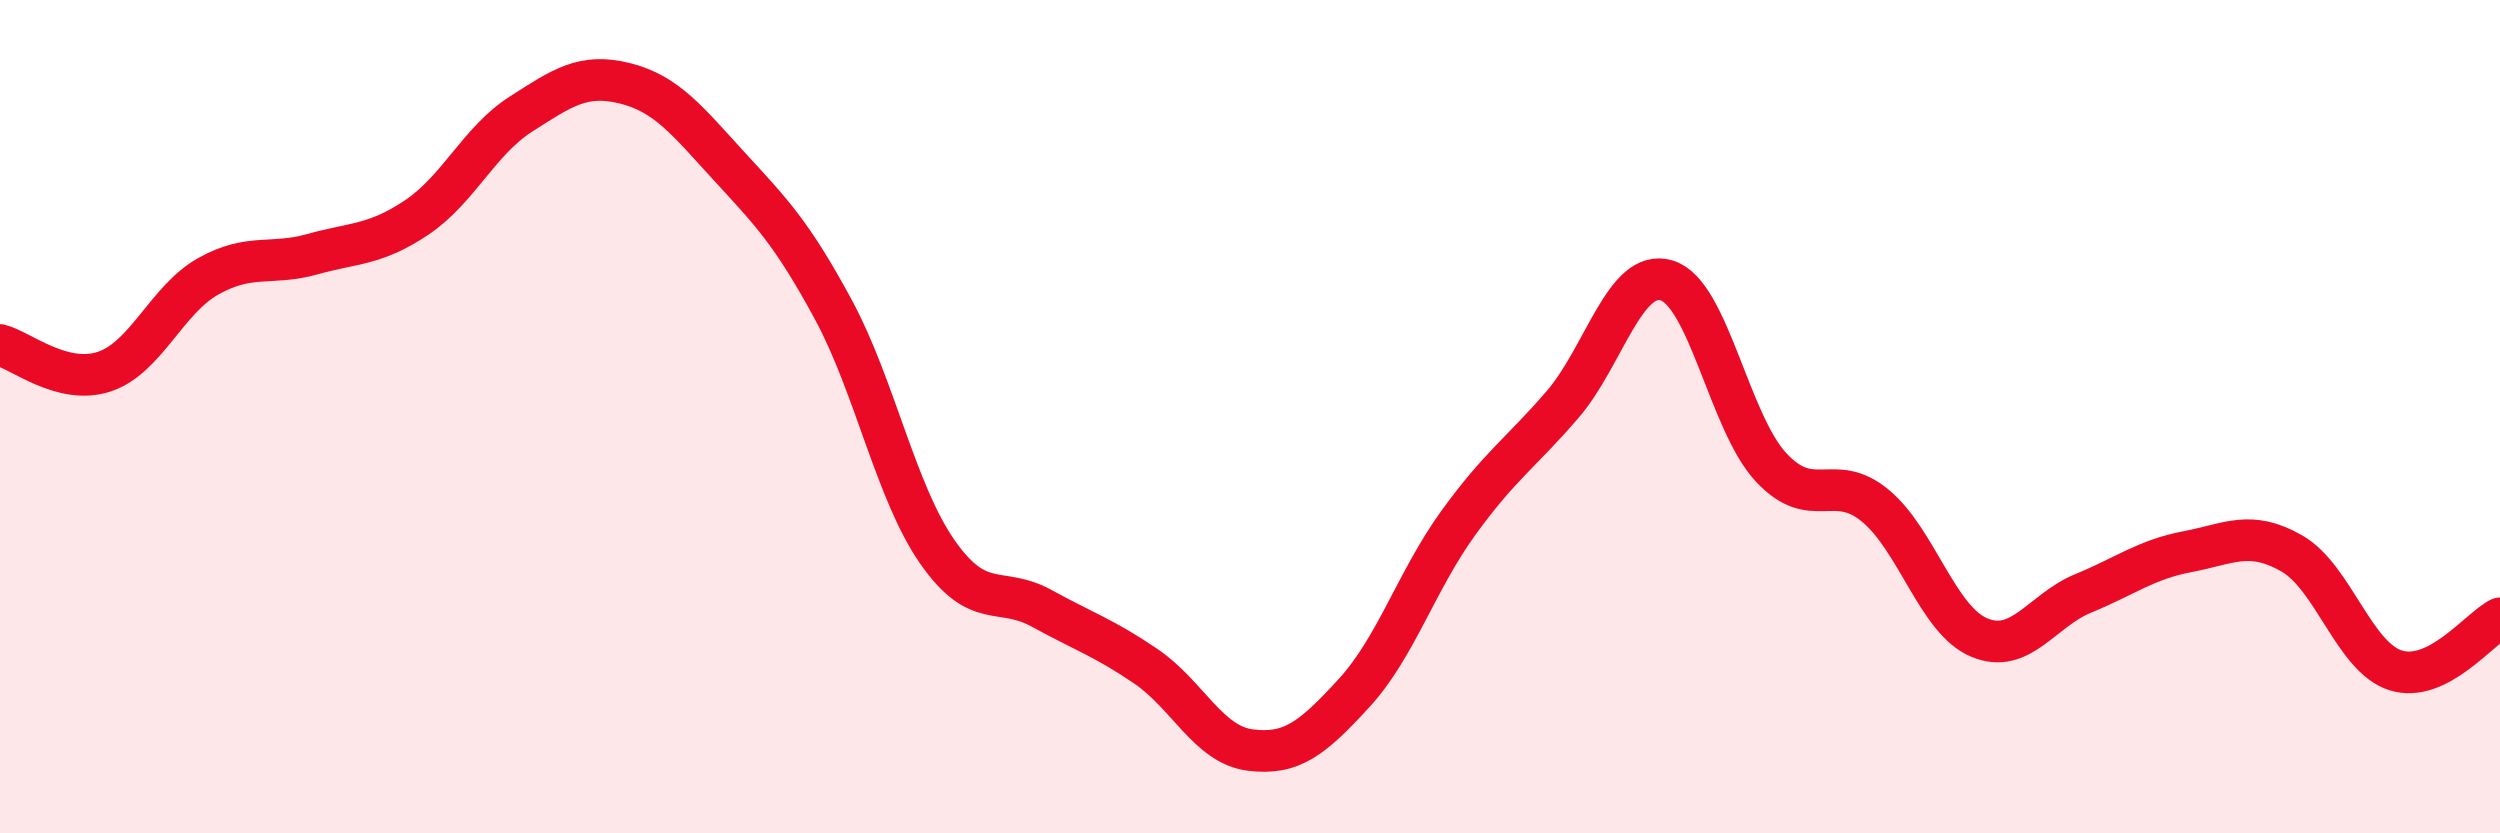
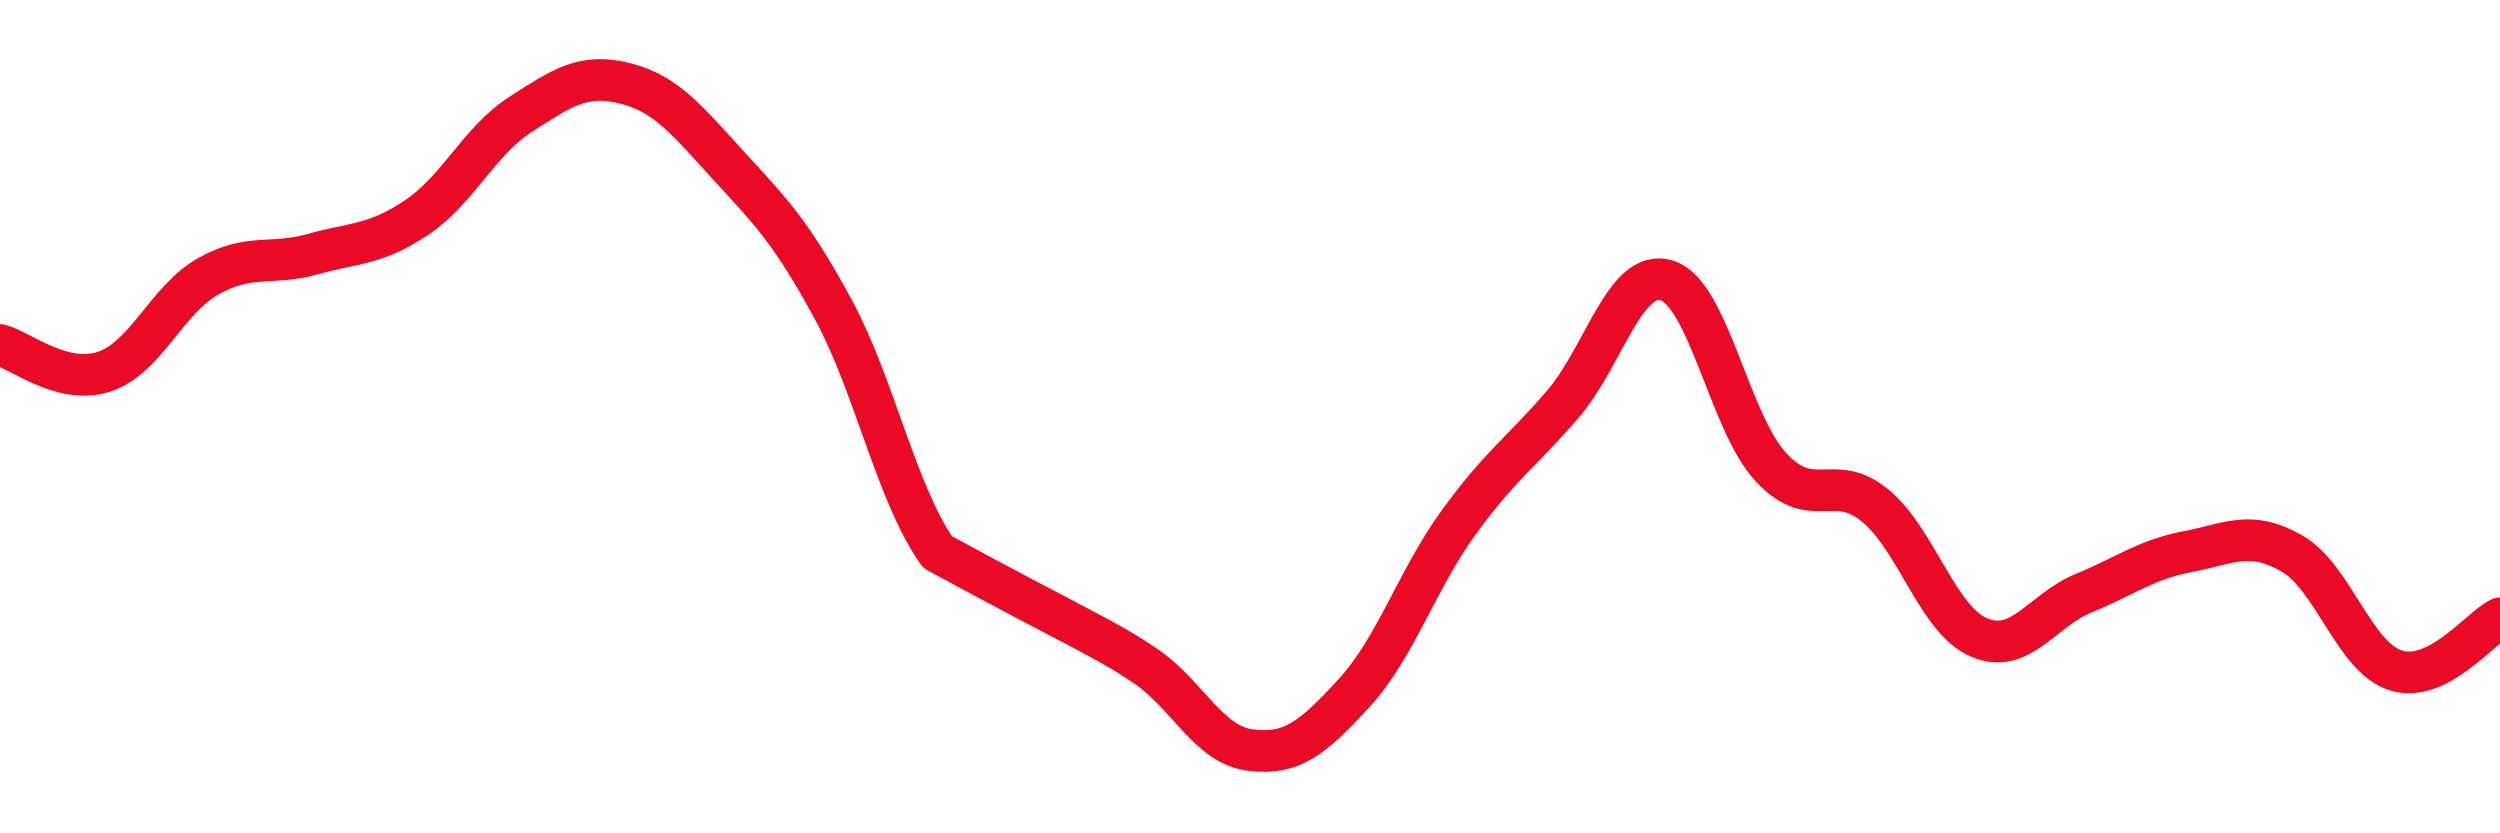
<svg xmlns="http://www.w3.org/2000/svg" width="60" height="20" viewBox="0 0 60 20">
-   <path d="M 0,8.28 C 0.5,8.41 1.5,9.25 2.5,8.92 C 3.5,8.59 4,7.19 5,6.63 C 6,6.07 6.5,6.38 7.5,6.1 C 8.5,5.82 9,5.89 10,5.22 C 11,4.55 11.5,3.38 12.5,2.74 C 13.5,2.1 14,1.75 15,2 C 16,2.25 16.5,2.9 17.5,3.99 C 18.5,5.08 19,5.58 20,7.43 C 21,9.28 21.5,11.82 22.5,13.25 C 23.5,14.68 24,14.05 25,14.6 C 26,15.15 26.5,15.31 27.5,15.99 C 28.5,16.67 29,17.87 30,18 C 31,18.13 31.5,17.72 32.5,16.63 C 33.5,15.54 34,13.93 35,12.55 C 36,11.17 36.5,10.87 37.5,9.71 C 38.5,8.55 39,6.43 40,6.73 C 41,7.03 41.5,10.13 42.5,11.21 C 43.5,12.29 44,11.31 45,12.13 C 46,12.95 46.5,14.88 47.5,15.3 C 48.5,15.72 49,14.65 50,14.24 C 51,13.83 51.5,13.43 52.5,13.24 C 53.5,13.05 54,12.71 55,13.28 C 56,13.85 56.5,15.78 57.5,16.09 C 58.5,16.4 59.5,15.09 60,14.84L60 20L0 20Z" fill="#EB0A25" opacity="0.1" stroke-linecap="round" stroke-linejoin="round" />
-   <path d="M 0,8.28 C 0.5,8.41 1.5,9.25 2.5,8.92 C 3.5,8.59 4,7.19 5,6.63 C 6,6.07 6.5,6.38 7.5,6.1 C 8.5,5.82 9,5.89 10,5.22 C 11,4.55 11.5,3.38 12.5,2.74 C 13.5,2.1 14,1.75 15,2 C 16,2.25 16.5,2.9 17.5,3.99 C 18.5,5.08 19,5.58 20,7.43 C 21,9.28 21.5,11.82 22.5,13.25 C 23.5,14.68 24,14.05 25,14.6 C 26,15.15 26.5,15.31 27.5,15.99 C 28.5,16.67 29,17.87 30,18 C 31,18.13 31.5,17.72 32.5,16.63 C 33.5,15.54 34,13.93 35,12.55 C 36,11.17 36.5,10.87 37.5,9.71 C 38.5,8.55 39,6.43 40,6.73 C 41,7.03 41.5,10.13 42.5,11.21 C 43.5,12.29 44,11.31 45,12.13 C 46,12.95 46.5,14.88 47.5,15.3 C 48.5,15.72 49,14.65 50,14.24 C 51,13.83 51.5,13.43 52.5,13.24 C 53.5,13.05 54,12.71 55,13.28 C 56,13.85 56.5,15.78 57.5,16.09 C 58.5,16.4 59.5,15.09 60,14.84" stroke="#EB0A25" stroke-width="1" fill="none" stroke-linecap="round" stroke-linejoin="round" />
+   <path d="M 0,8.28 C 0.5,8.41 1.5,9.25 2.5,8.92 C 3.5,8.59 4,7.19 5,6.63 C 6,6.07 6.5,6.38 7.5,6.1 C 8.5,5.82 9,5.89 10,5.22 C 11,4.55 11.5,3.38 12.5,2.74 C 13.5,2.1 14,1.75 15,2 C 16,2.25 16.5,2.9 17.5,3.99 C 18.5,5.08 19,5.58 20,7.43 C 21,9.28 21.5,11.82 22.5,13.25 C 26,15.15 26.5,15.31 27.5,15.99 C 28.5,16.67 29,17.87 30,18 C 31,18.13 31.5,17.72 32.5,16.63 C 33.5,15.54 34,13.93 35,12.55 C 36,11.17 36.5,10.87 37.5,9.71 C 38.5,8.55 39,6.43 40,6.73 C 41,7.03 41.5,10.13 42.5,11.21 C 43.5,12.29 44,11.31 45,12.13 C 46,12.95 46.5,14.88 47.5,15.3 C 48.5,15.72 49,14.65 50,14.24 C 51,13.83 51.5,13.43 52.5,13.24 C 53.5,13.05 54,12.71 55,13.28 C 56,13.85 56.5,15.78 57.5,16.09 C 58.5,16.4 59.5,15.09 60,14.84" stroke="#EB0A25" stroke-width="1" fill="none" stroke-linecap="round" stroke-linejoin="round" />
</svg>